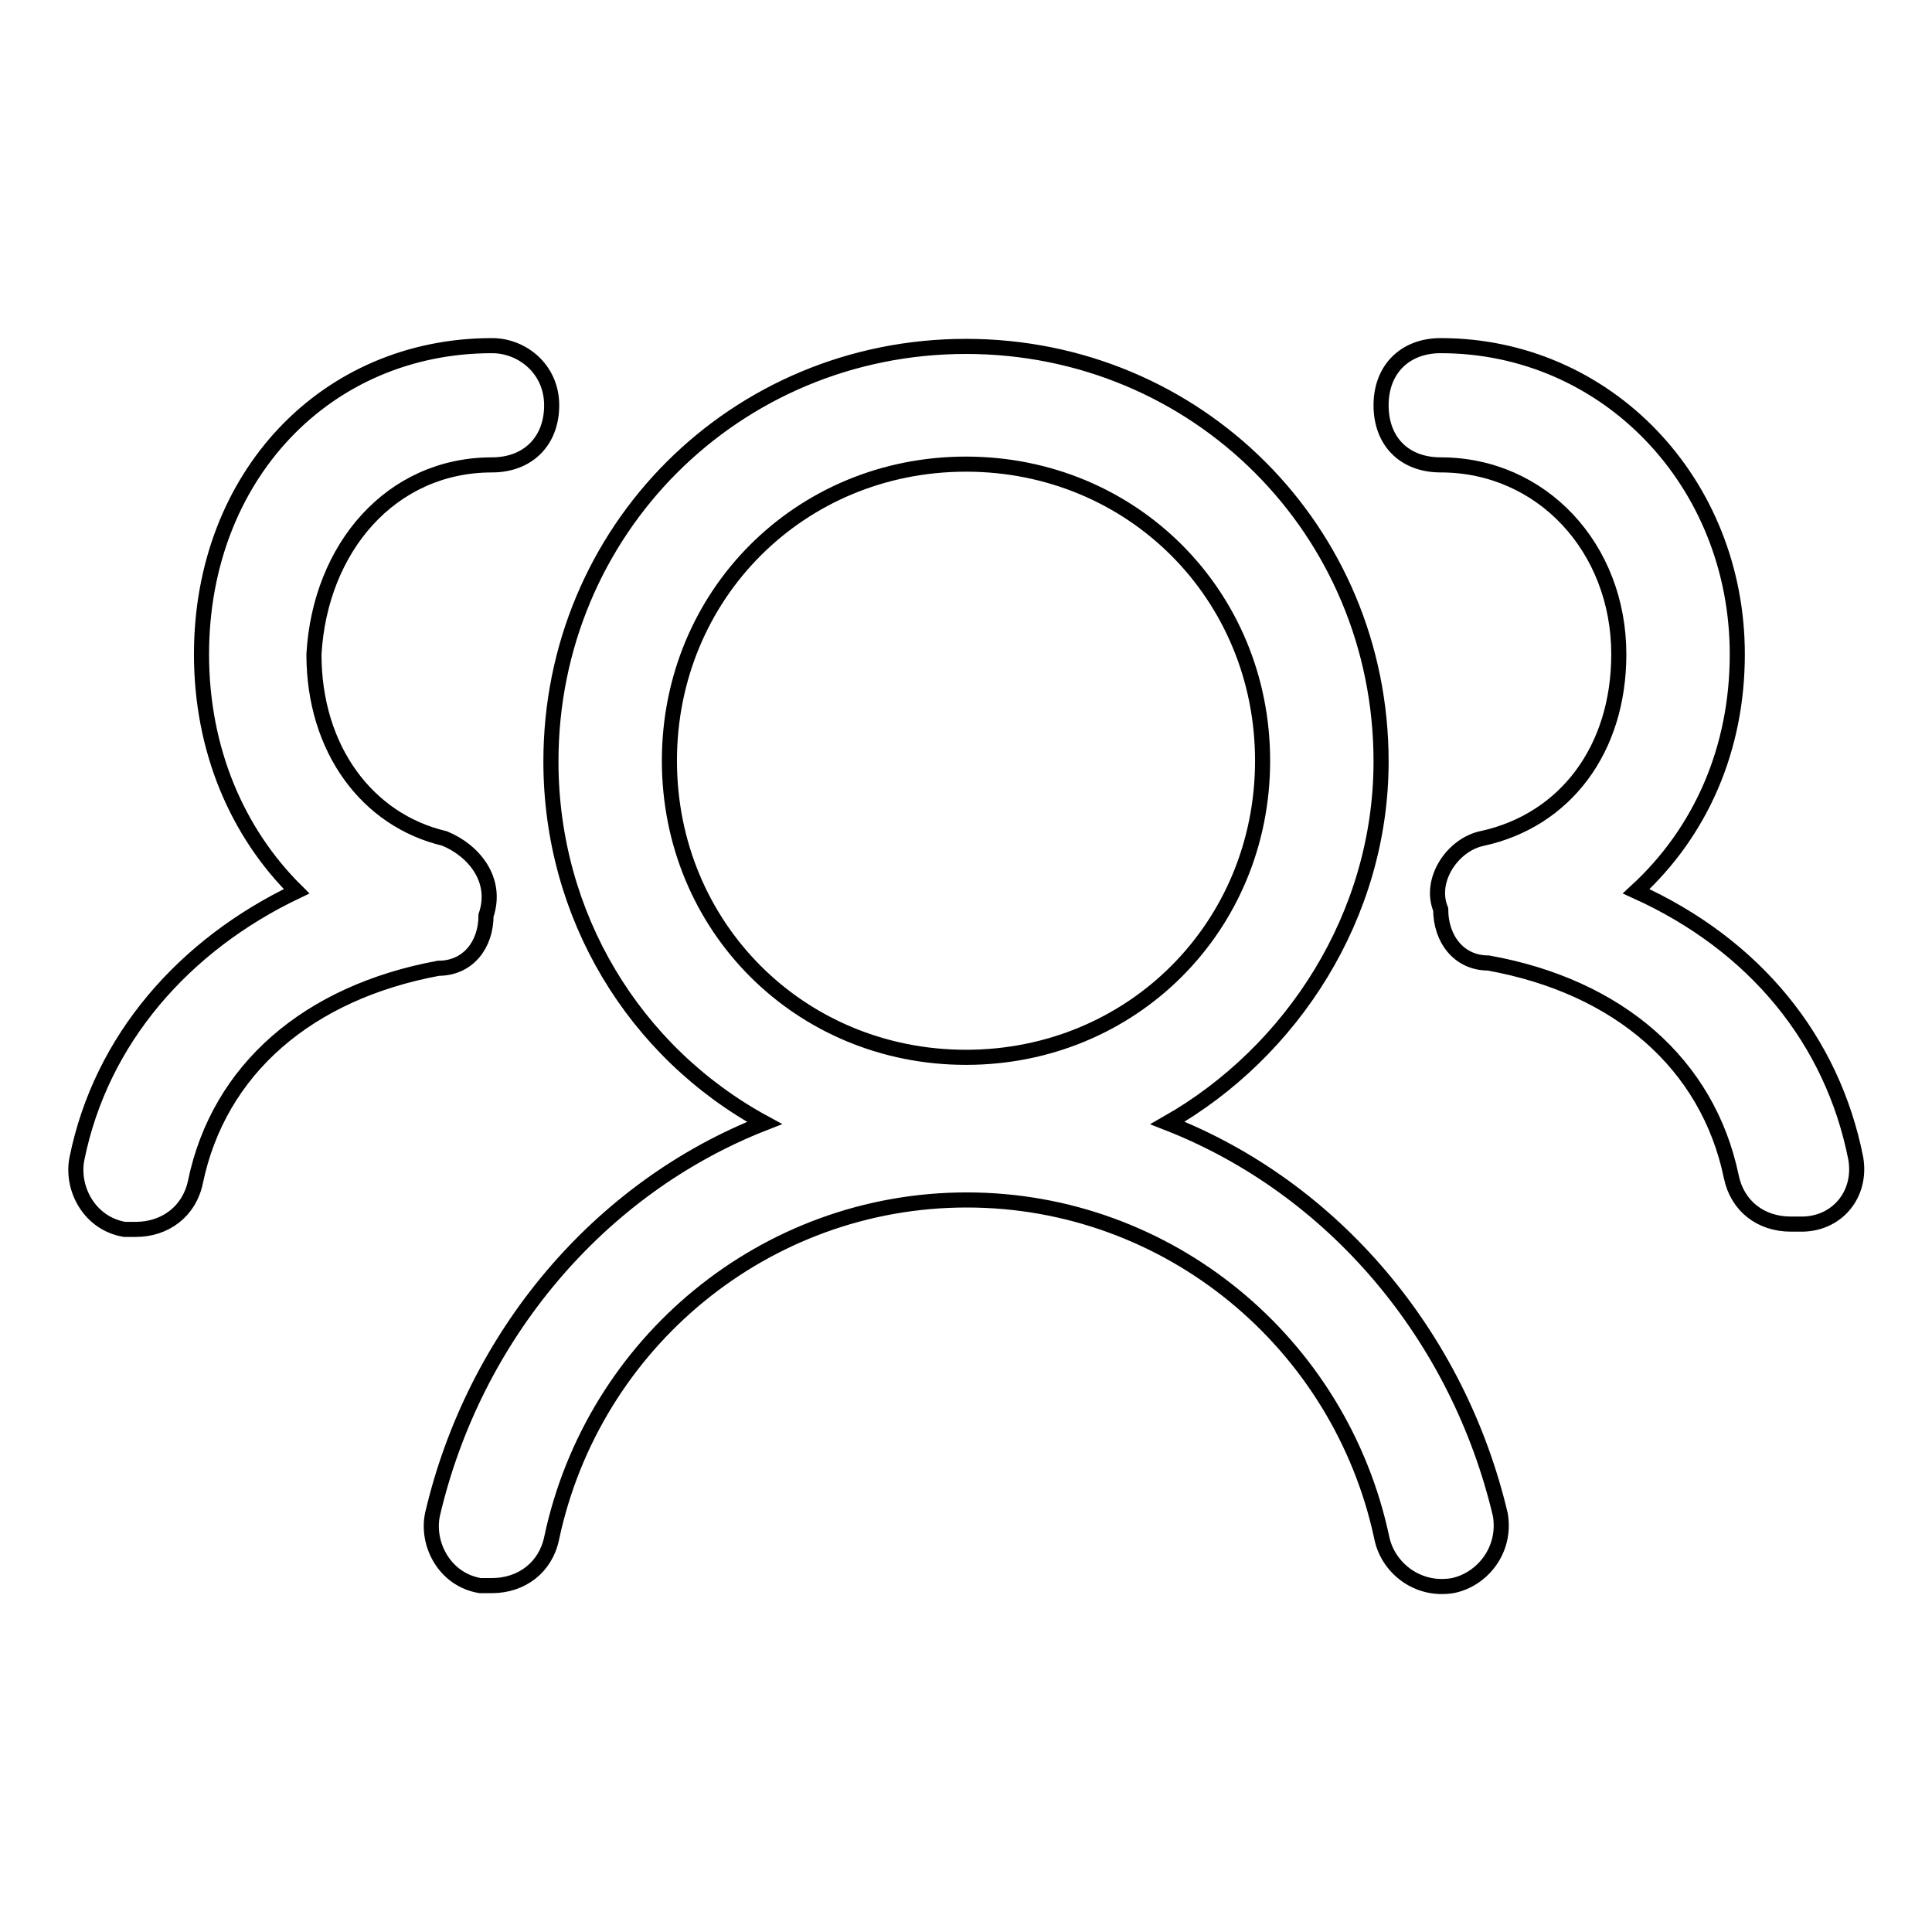
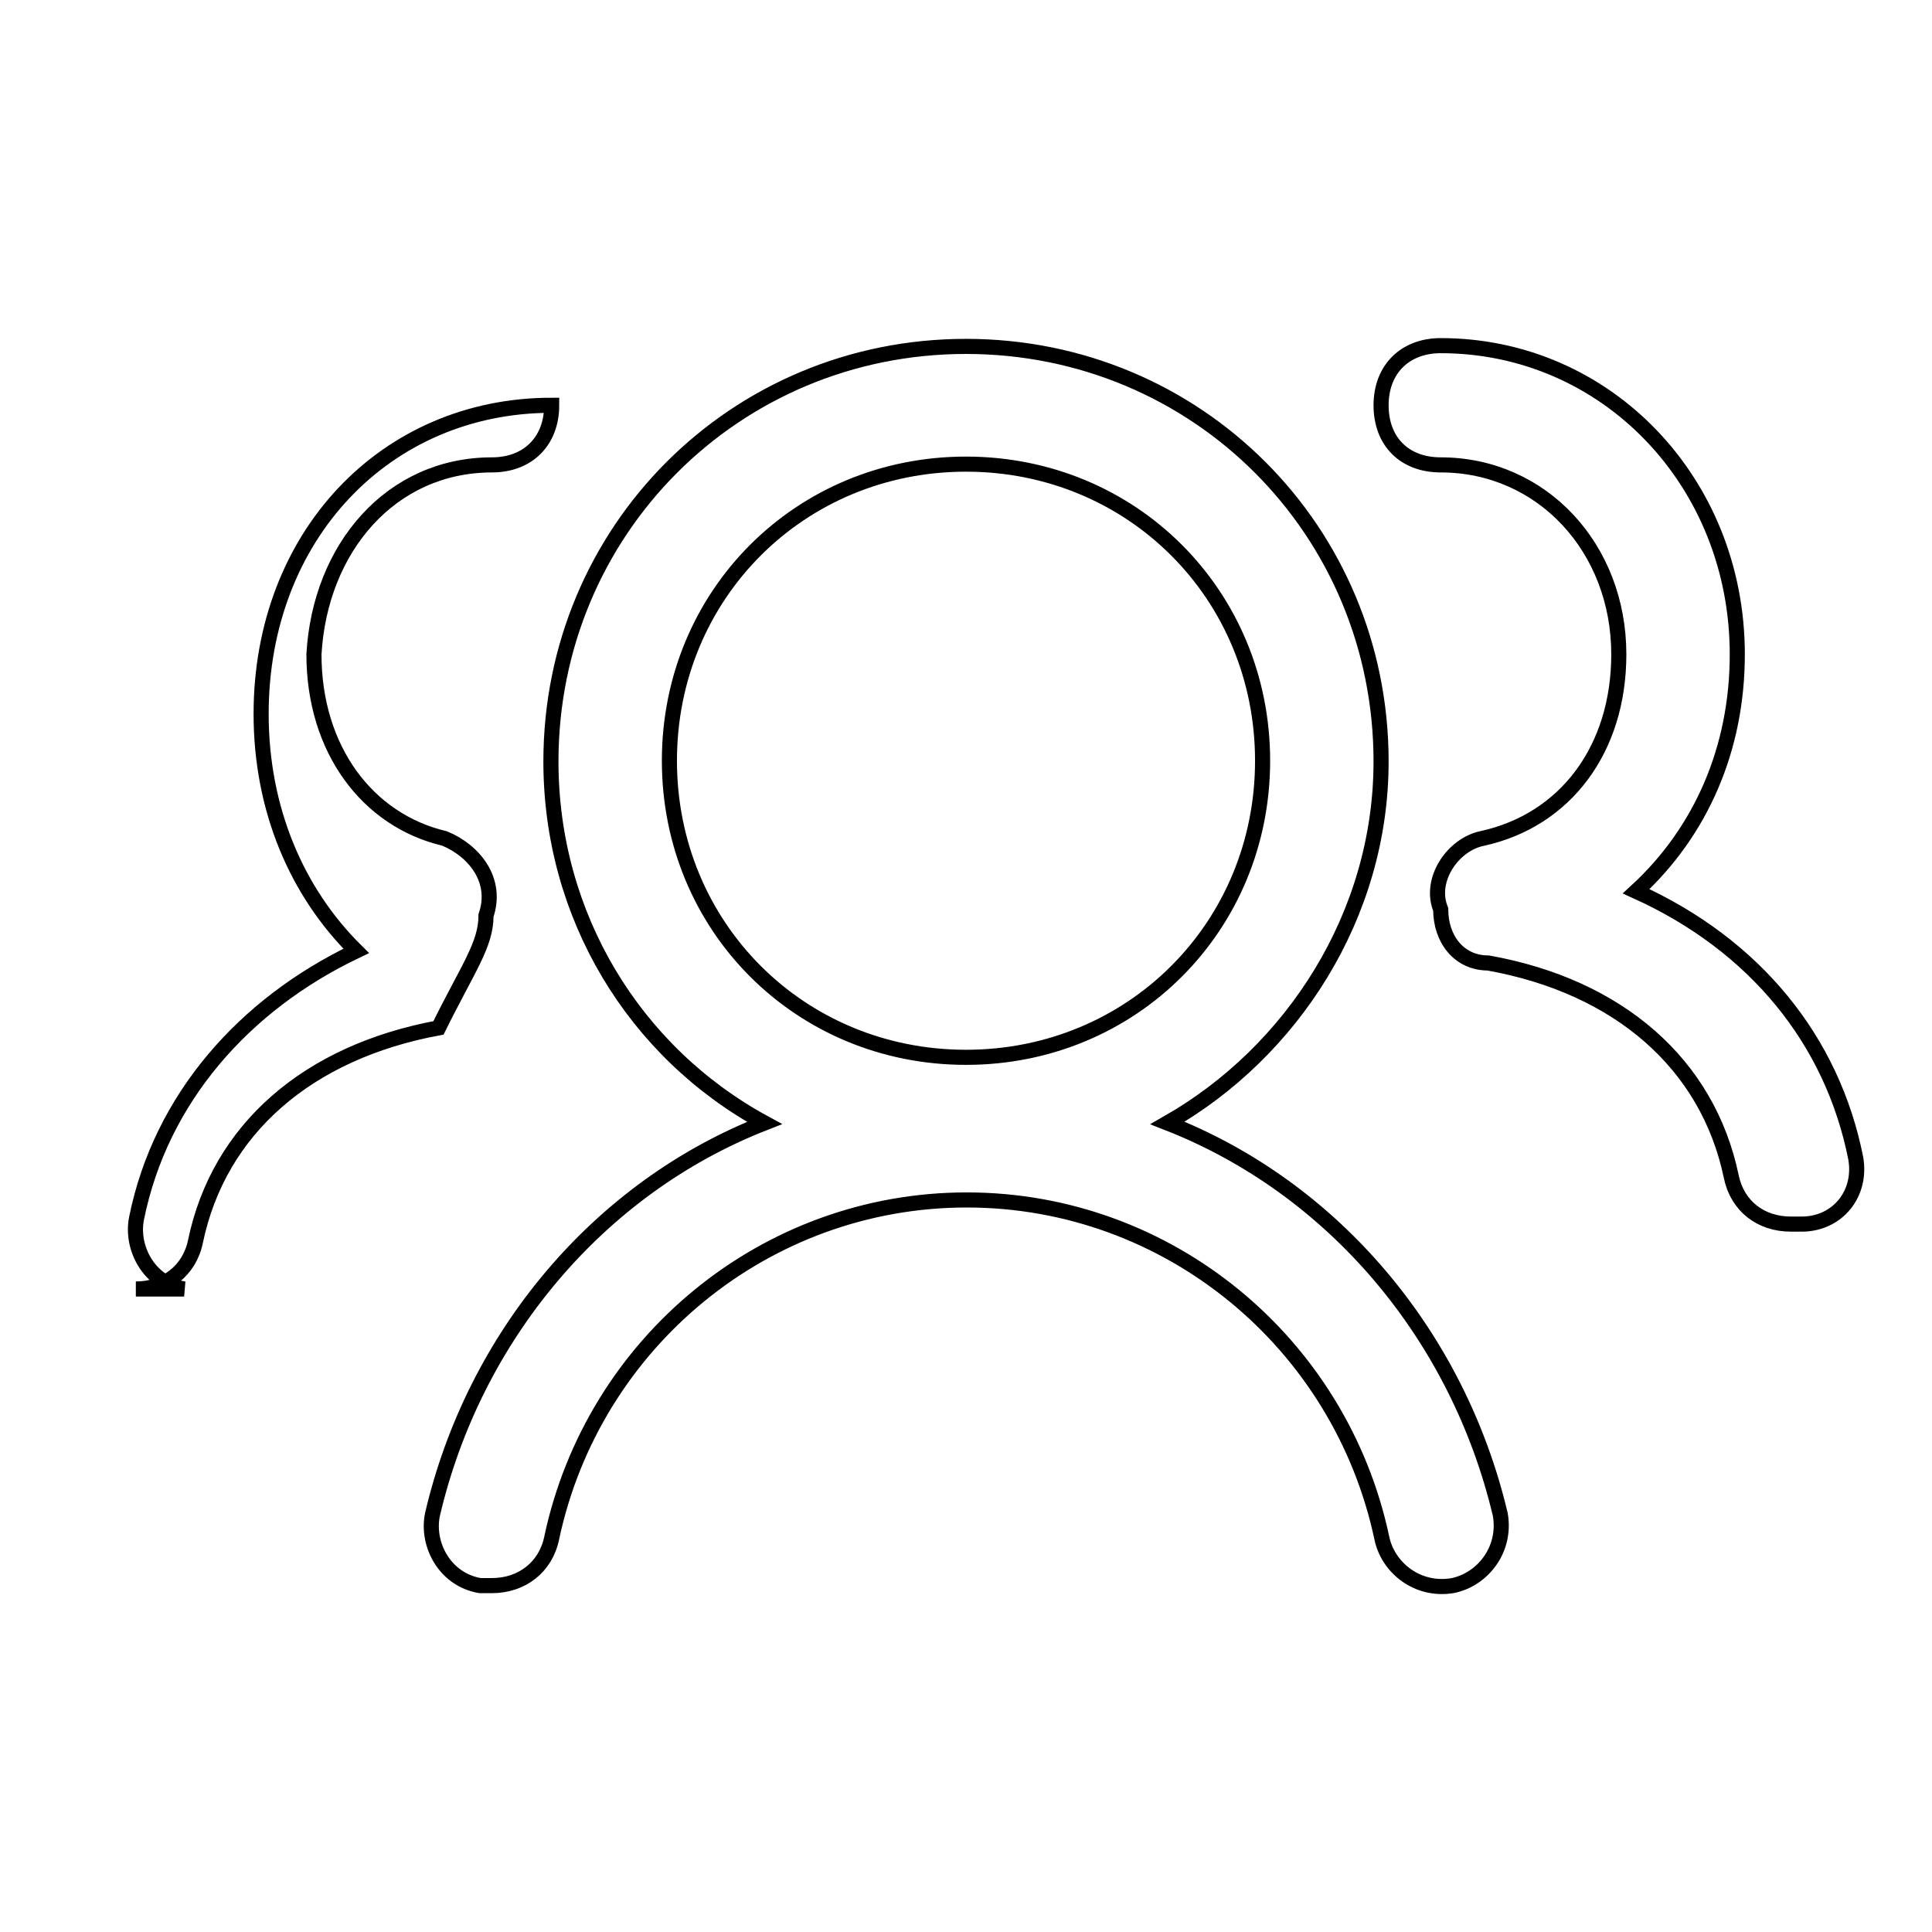
<svg xmlns="http://www.w3.org/2000/svg" version="1.1" x="0px" y="0px" viewBox="0 0 256 256" enable-background="new 0 0 256 256" xml:space="preserve">
  <g>
-     <path stroke-width="2" fill-opacity="0" stroke="#000000" d="M154.7,148.8c16.5-9.4,28.3-27.5,28.3-47.9c0-30.6-24.4-55-55-55s-55,24.4-55,55c0,20.4,11,38.5,28.3,47.9 c-22,8.6-38.5,28.3-44,51.9c-0.8,3.9,1.6,8.6,6.3,9.4h1.6c3.9,0,7.1-2.4,7.9-6.3c5.5-25.9,28.3-44.8,55-44.8s49.5,18.9,55,44.8 c0.8,3.9,4.7,7.1,9.4,6.3c3.9-0.8,7.1-4.7,6.3-9.4C193.2,177,176.7,157.4,154.7,148.8z M88.7,100.8c0-22,17.3-39.3,39.3-39.3 c22,0,39.3,17.3,39.3,39.3S150,140.1,128,140.1C106,140.1,88.7,122.8,88.7,100.8z M245.9,153.5c-3.1-15.7-13.4-28.3-29.1-35.4 c8.6-7.9,13.4-18.9,13.4-31.4c0-22.8-17.3-40.9-39.3-40.9c-4.7,0-7.9,3.1-7.9,7.9s3.1,7.9,7.9,7.9c13.4,0,23.6,11,23.6,25.1 c0,12.6-7.1,22-18.1,24.4c-3.9,0.8-7.1,5.5-5.5,9.4c0,3.9,2.4,7.1,6.3,7.1c17.3,3.1,29.1,13.4,32.2,28.3c0.8,3.9,3.9,6.3,7.9,6.3 h1.6C243.5,162.1,246.7,158.2,245.9,153.5L245.9,153.5z M64.4,121.3c1.6-4.7-1.6-8.6-5.5-10.2c-10.2-2.4-17.3-11.8-17.3-24.4 c0.8-14.1,10.2-25.1,23.6-25.1c4.7,0,7.9-3.1,7.9-7.9s-3.9-7.9-7.9-7.9c-22,0-38.5,17.3-38.5,40.9c0,12.6,4.7,23.6,12.6,31.4 c-14.9,7.1-25.9,19.6-29.1,35.4c-0.8,3.9,1.6,8.6,6.3,9.4H18c3.9,0,7.1-2.4,7.9-6.3c3.1-14.9,14.9-25.1,32.2-28.3 C62,128.3,64.4,125.2,64.4,121.3L64.4,121.3z" />
+     <path stroke-width="2" fill-opacity="0" stroke="#000000" d="M154.7,148.8c16.5-9.4,28.3-27.5,28.3-47.9c0-30.6-24.4-55-55-55s-55,24.4-55,55c0,20.4,11,38.5,28.3,47.9 c-22,8.6-38.5,28.3-44,51.9c-0.8,3.9,1.6,8.6,6.3,9.4h1.6c3.9,0,7.1-2.4,7.9-6.3c5.5-25.9,28.3-44.8,55-44.8s49.5,18.9,55,44.8 c0.8,3.9,4.7,7.1,9.4,6.3c3.9-0.8,7.1-4.7,6.3-9.4C193.2,177,176.7,157.4,154.7,148.8z M88.7,100.8c0-22,17.3-39.3,39.3-39.3 c22,0,39.3,17.3,39.3,39.3S150,140.1,128,140.1C106,140.1,88.7,122.8,88.7,100.8z M245.9,153.5c-3.1-15.7-13.4-28.3-29.1-35.4 c8.6-7.9,13.4-18.9,13.4-31.4c0-22.8-17.3-40.9-39.3-40.9c-4.7,0-7.9,3.1-7.9,7.9s3.1,7.9,7.9,7.9c13.4,0,23.6,11,23.6,25.1 c0,12.6-7.1,22-18.1,24.4c-3.9,0.8-7.1,5.5-5.5,9.4c0,3.9,2.4,7.1,6.3,7.1c17.3,3.1,29.1,13.4,32.2,28.3c0.8,3.9,3.9,6.3,7.9,6.3 h1.6C243.5,162.1,246.7,158.2,245.9,153.5L245.9,153.5z M64.4,121.3c1.6-4.7-1.6-8.6-5.5-10.2c-10.2-2.4-17.3-11.8-17.3-24.4 c0.8-14.1,10.2-25.1,23.6-25.1c4.7,0,7.9-3.1,7.9-7.9c-22,0-38.5,17.3-38.5,40.9c0,12.6,4.7,23.6,12.6,31.4 c-14.9,7.1-25.9,19.6-29.1,35.4c-0.8,3.9,1.6,8.6,6.3,9.4H18c3.9,0,7.1-2.4,7.9-6.3c3.1-14.9,14.9-25.1,32.2-28.3 C62,128.3,64.4,125.2,64.4,121.3L64.4,121.3z" />
  </g>
</svg>